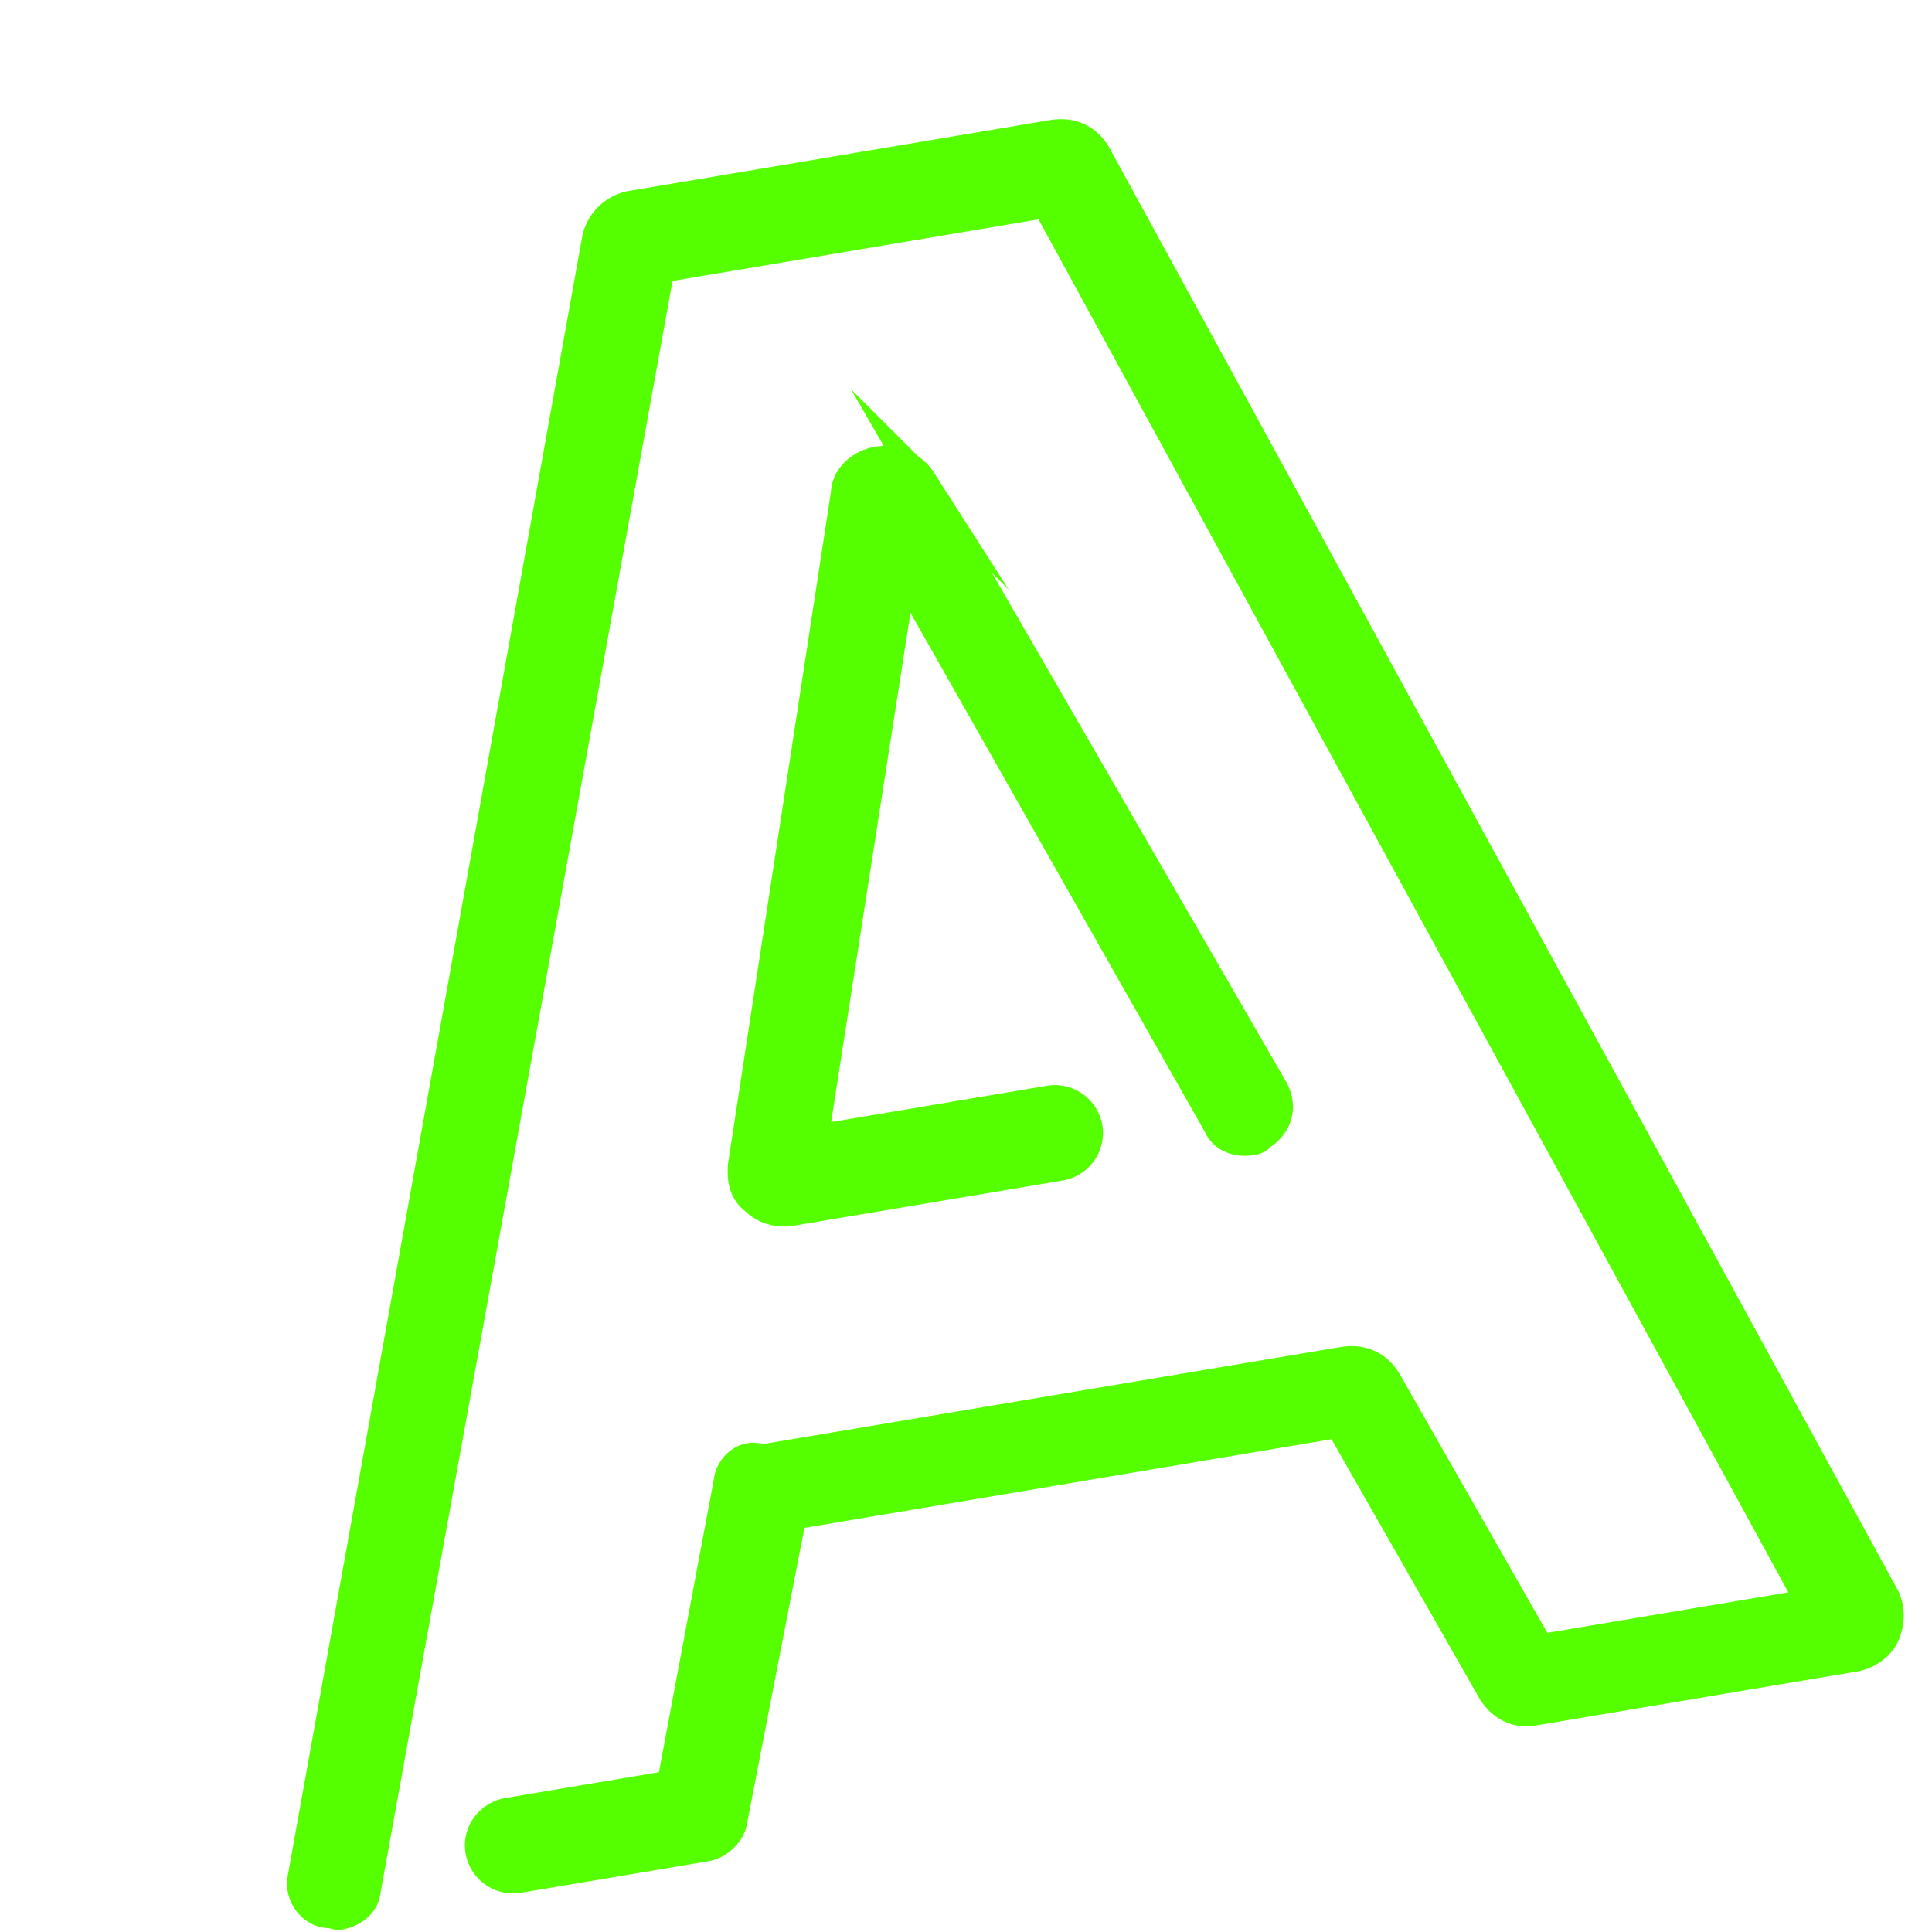
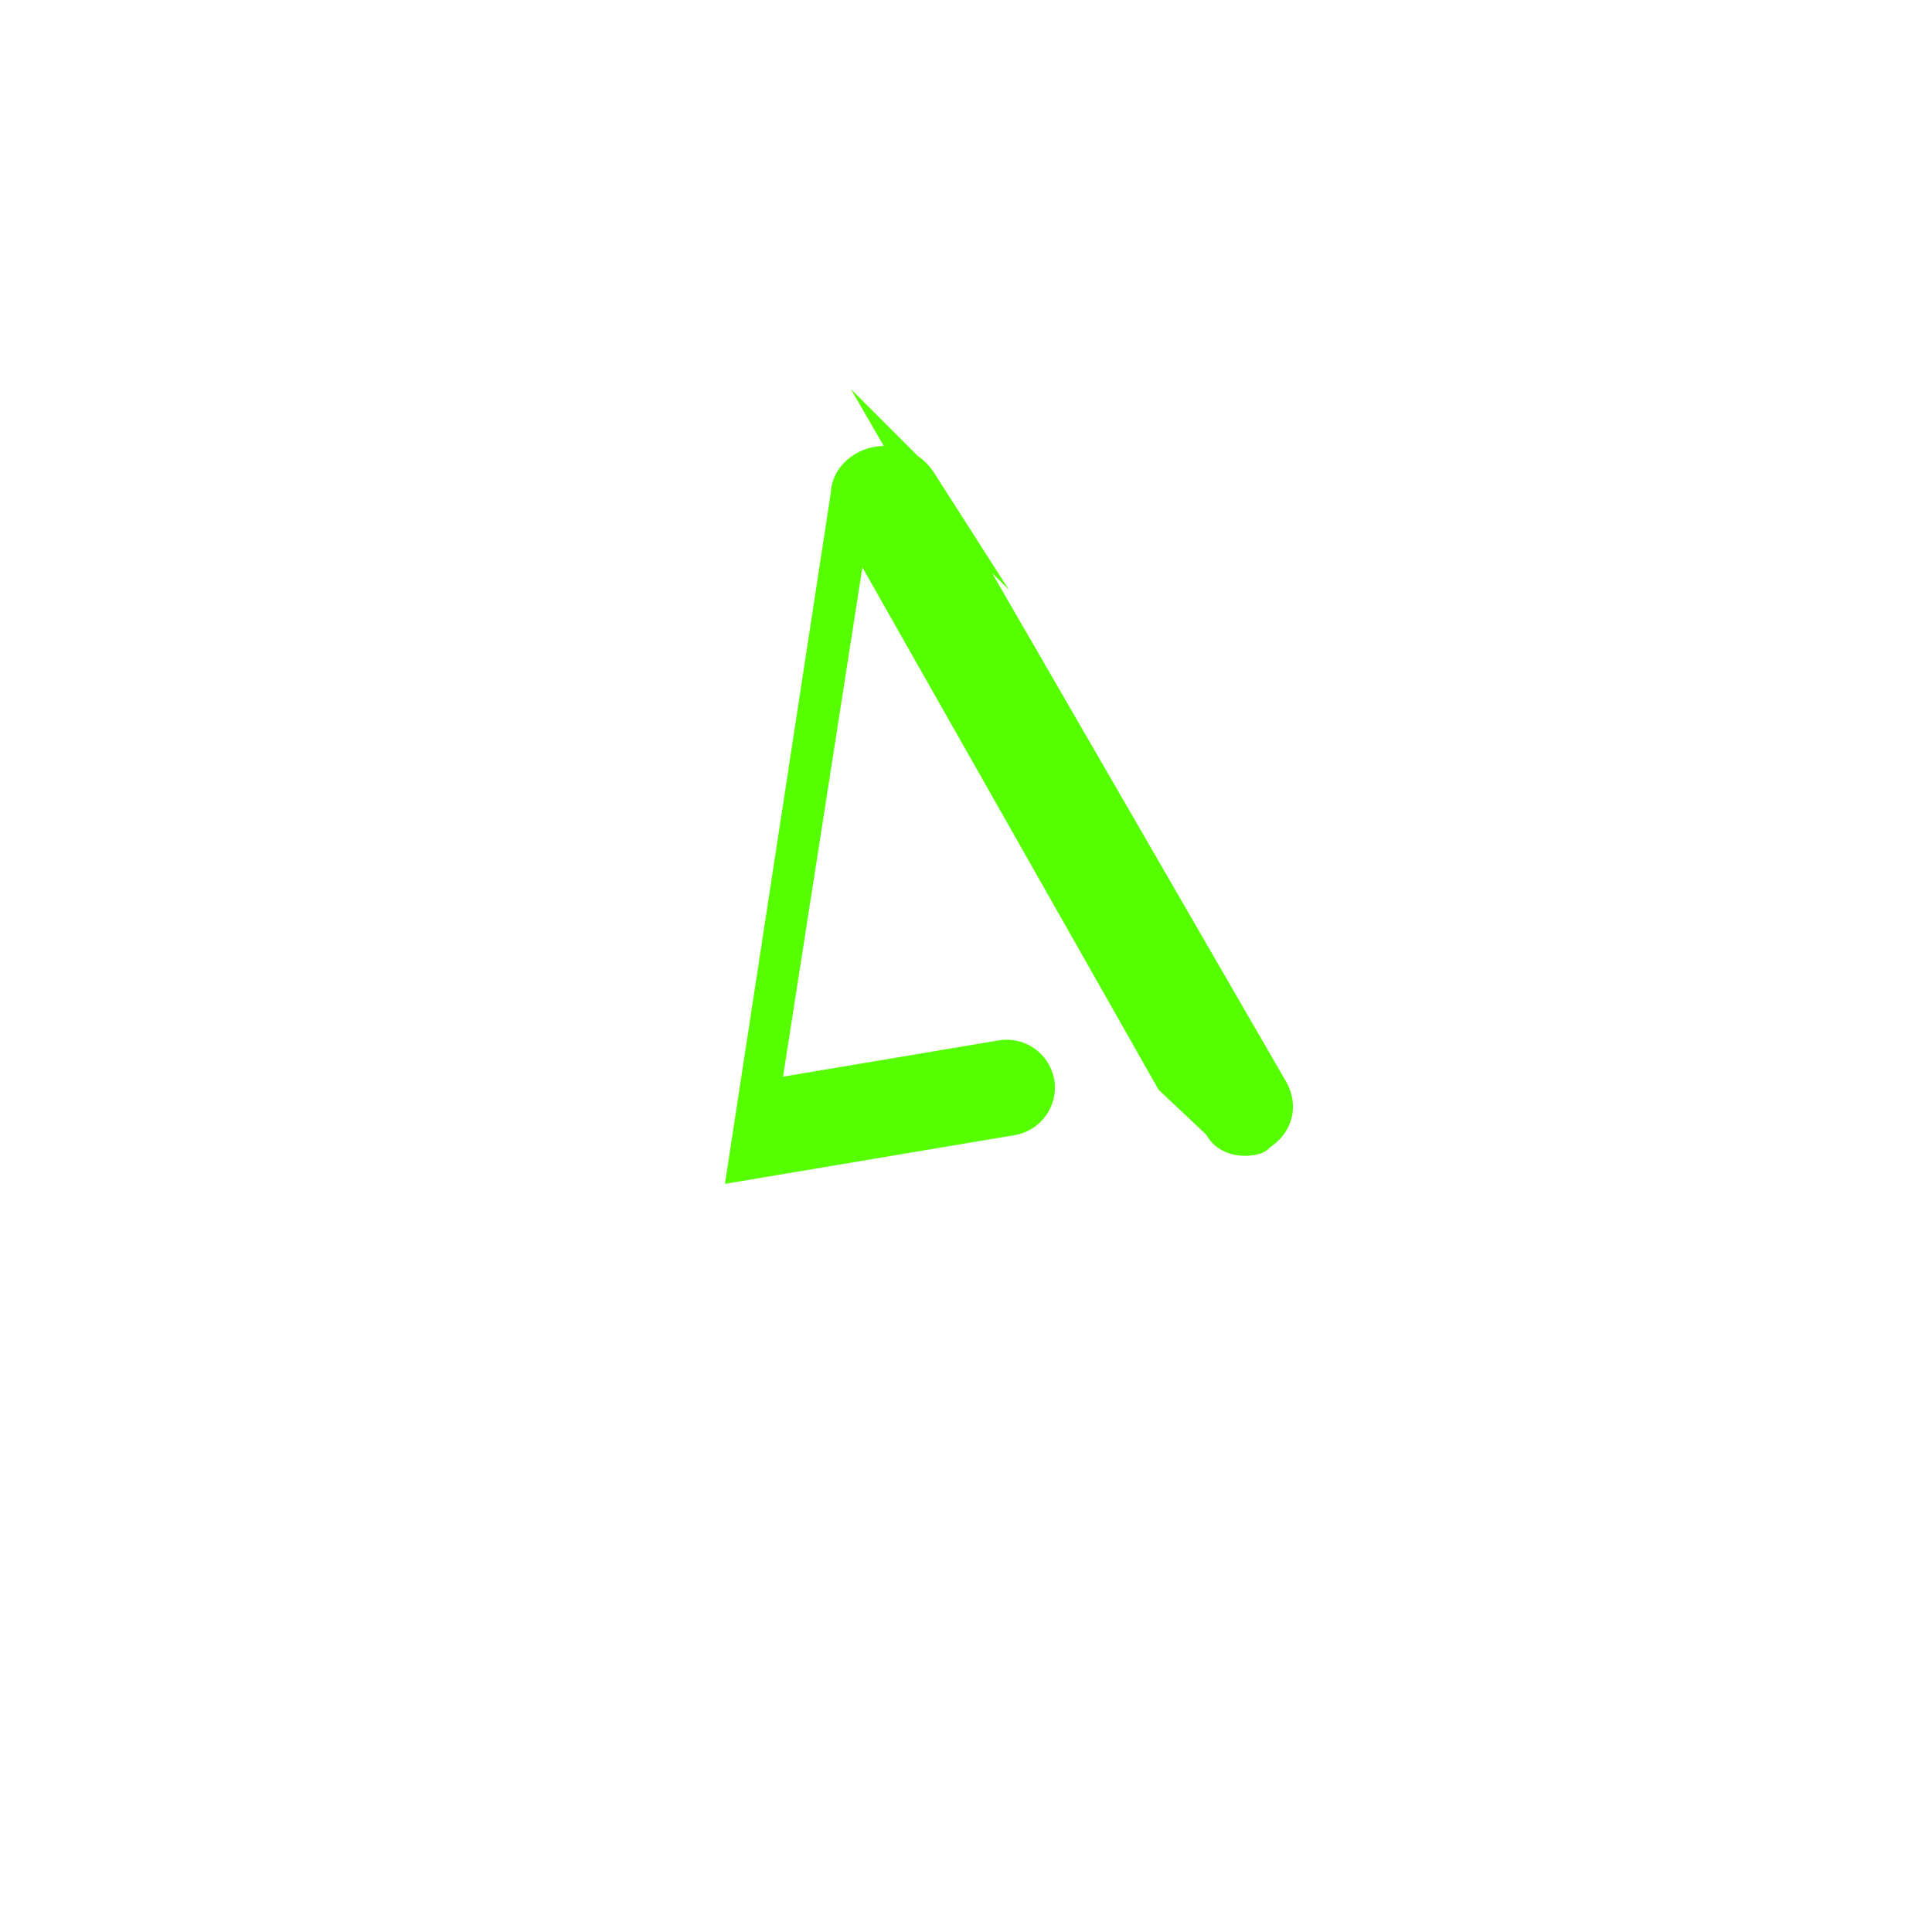
<svg xmlns="http://www.w3.org/2000/svg" width="48" height="48" fill="none">
-   <path d="M18.105 36.816l-1.414 7.54-4.074.685c-.408.069-.761.46-.68.944a.824.824 0 00.95.67l4.646-.781c.326-.055.611-.352.652-.608l1.482-7.633 13.61-2.289 3.802 6.663c.231.376.598.563 1.005.495l7.987-1.343c.326-.055.625-.27.747-.54s.15-.606.014-.915L27.226 3.836c-.23-.376-.597-.563-1.086-.481L15.708 5.109a1.074 1.074 0 00-.87.81L7.523 46.644c-.095.431.23.874.652.886.081-.013.176.054.258.04.326-.055.624-.271.652-.608l7.302-40.308 9.616-1.617 19.009 34.807-6.764 1.137-3.802-6.663c-.231-.376-.598-.563-1.087-.48l-14.425 2.424c-.448-.173-.801.218-.829.554z" fill="#5F0" stroke="#5F0" stroke-width=".75" stroke-miterlimit="10" />
-   <path d="M30.277 27.966c.136.31.49.416.815.361.082-.014.163-.027.231-.122.38-.23.557-.674.313-1.131l-8.744-15.125a1.074 1.074 0 00-1.087-.48c-.407.068-.774.378-.788.795L18.46 28.957c-.027.337.027.66.313.86.203.215.556.322.882.267l6.683-1.124a.825.825 0 00.68-.944.824.824 0 00-.951-.67l-5.868.987 2.217-14.23 7.861 13.863z" fill="#5F0" stroke="#5F0" stroke-width=".75" stroke-miterlimit="10" />
+   <path d="M30.277 27.966c.136.31.49.416.815.361.082-.014.163-.027.231-.122.38-.23.557-.674.313-1.131l-8.744-15.125a1.074 1.074 0 00-1.087-.48c-.407.068-.774.378-.788.795L18.46 28.957l6.683-1.124a.825.825 0 00.68-.944.824.824 0 00-.951-.67l-5.868.987 2.217-14.23 7.861 13.863z" fill="#5F0" stroke="#5F0" stroke-width=".75" stroke-miterlimit="10" />
</svg>